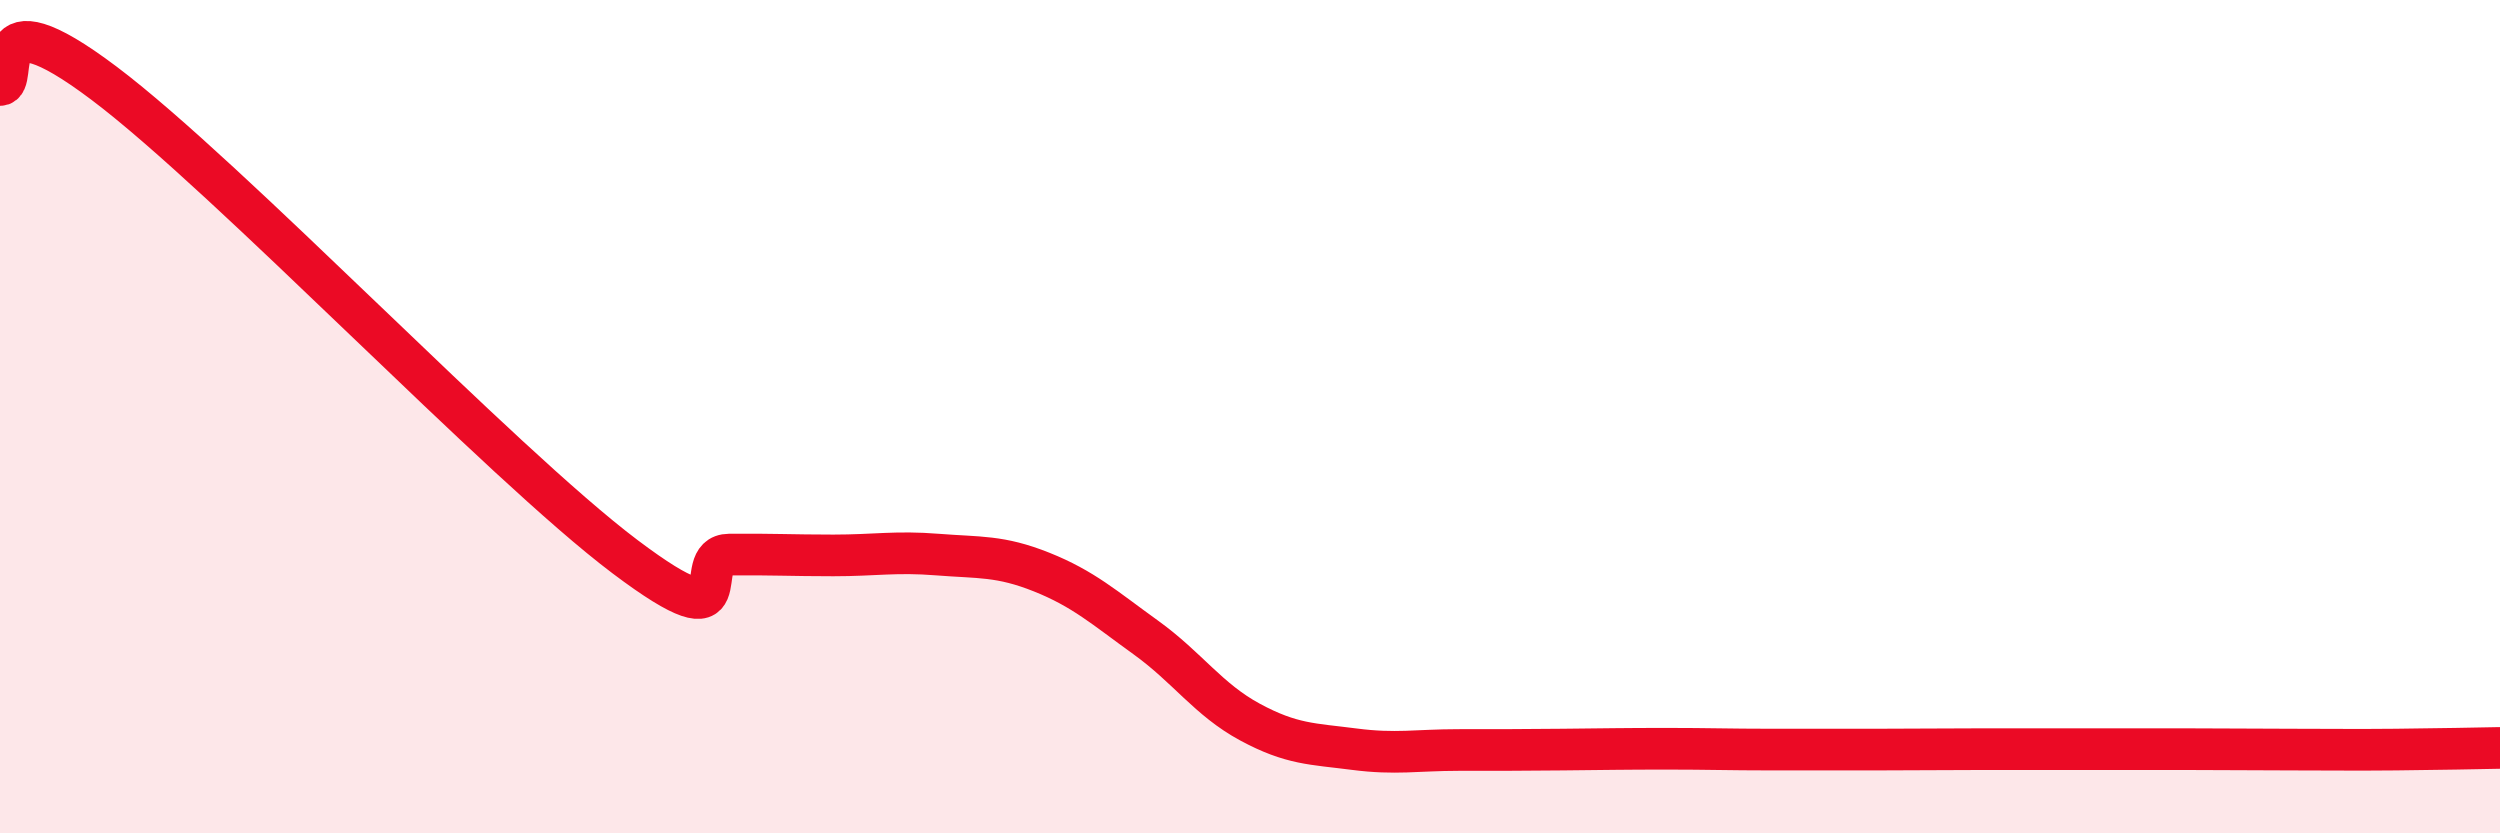
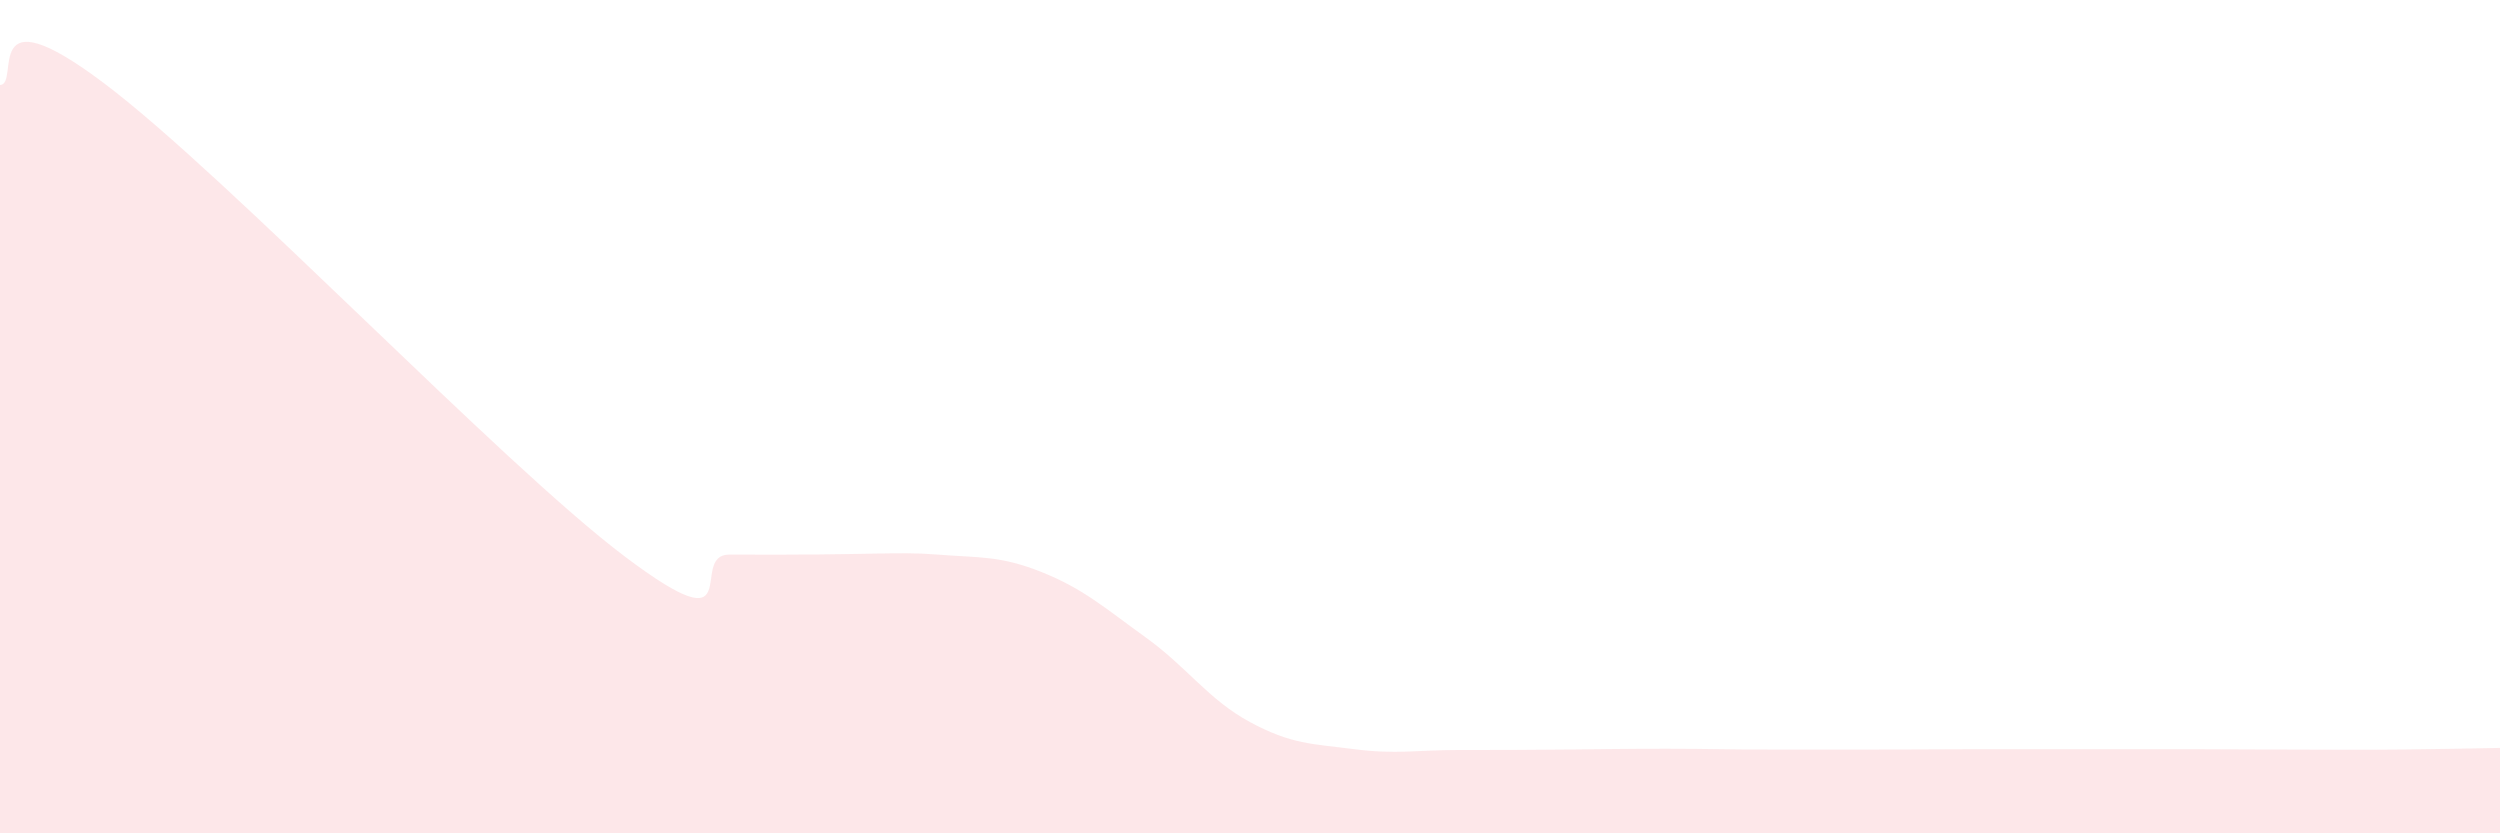
<svg xmlns="http://www.w3.org/2000/svg" width="60" height="20" viewBox="0 0 60 20">
-   <path d="M 0,2.04 C 0.5,2.03 -0.5,-0.26 2.5,2 C 5.5,4.26 12,11.1 15,13.36 C 18,15.62 16.5,13.32 17.5,13.31 C 18.5,13.3 19,13.33 20,13.33 C 21,13.33 21.5,13.23 22.5,13.31 C 23.5,13.39 24,13.33 25,13.73 C 26,14.13 26.5,14.58 27.5,15.3 C 28.5,16.02 29,16.79 30,17.33 C 31,17.87 31.5,17.85 32.5,17.98 C 33.5,18.11 34,18 35,18 C 36,18 36.5,18 37.5,17.99 C 38.5,17.98 39,17.97 40,17.97 C 41,17.97 41.5,17.99 42.5,17.99 C 43.5,17.99 44,17.99 45,17.99 C 46,17.99 46.5,17.98 47.5,17.98 C 48.5,17.98 49,17.98 50,17.98 C 51,17.98 51.5,17.98 52.5,17.98 C 53.5,17.98 54,17.99 55,17.99 C 56,17.99 56.5,18 57.5,17.99 C 58.5,17.98 59.5,17.96 60,17.95L60 20L0 20Z" fill="#EB0A25" opacity="0.1" stroke-linecap="round" stroke-linejoin="round" />
-   <path d="M 0,2.04 C 0.5,2.03 -0.5,-0.26 2.5,2 C 5.5,4.26 12,11.1 15,13.36 C 18,15.62 16.5,13.32 17.5,13.31 C 18.5,13.3 19,13.33 20,13.33 C 21,13.33 21.5,13.23 22.5,13.31 C 23.5,13.39 24,13.33 25,13.73 C 26,14.13 26.5,14.58 27.5,15.3 C 28.5,16.02 29,16.79 30,17.33 C 31,17.87 31.5,17.85 32.5,17.98 C 33.5,18.11 34,18 35,18 C 36,18 36.5,18 37.5,17.99 C 38.5,17.98 39,17.97 40,17.97 C 41,17.97 41.5,17.99 42.5,17.99 C 43.5,17.99 44,17.99 45,17.99 C 46,17.99 46.5,17.98 47.5,17.98 C 48.5,17.98 49,17.98 50,17.98 C 51,17.98 51.5,17.98 52.5,17.98 C 53.5,17.98 54,17.99 55,17.99 C 56,17.99 56.5,18 57.5,17.99 C 58.5,17.98 59.5,17.96 60,17.95" stroke="#EB0A25" stroke-width="1" fill="none" stroke-linecap="round" stroke-linejoin="round" />
+   <path d="M 0,2.04 C 0.5,2.03 -0.5,-0.26 2.5,2 C 5.5,4.26 12,11.1 15,13.36 C 18,15.62 16.5,13.32 17.5,13.31 C 21,13.33 21.5,13.23 22.5,13.31 C 23.5,13.39 24,13.33 25,13.73 C 26,14.13 26.5,14.58 27.5,15.3 C 28.5,16.02 29,16.79 30,17.33 C 31,17.87 31.5,17.85 32.5,17.98 C 33.5,18.11 34,18 35,18 C 36,18 36.5,18 37.5,17.99 C 38.5,17.98 39,17.97 40,17.97 C 41,17.97 41.5,17.99 42.5,17.99 C 43.5,17.99 44,17.99 45,17.99 C 46,17.99 46.5,17.98 47.5,17.98 C 48.5,17.98 49,17.98 50,17.98 C 51,17.98 51.5,17.98 52.5,17.98 C 53.5,17.98 54,17.99 55,17.99 C 56,17.99 56.5,18 57.5,17.99 C 58.5,17.98 59.5,17.96 60,17.95L60 20L0 20Z" fill="#EB0A25" opacity="0.1" stroke-linecap="round" stroke-linejoin="round" />
</svg>